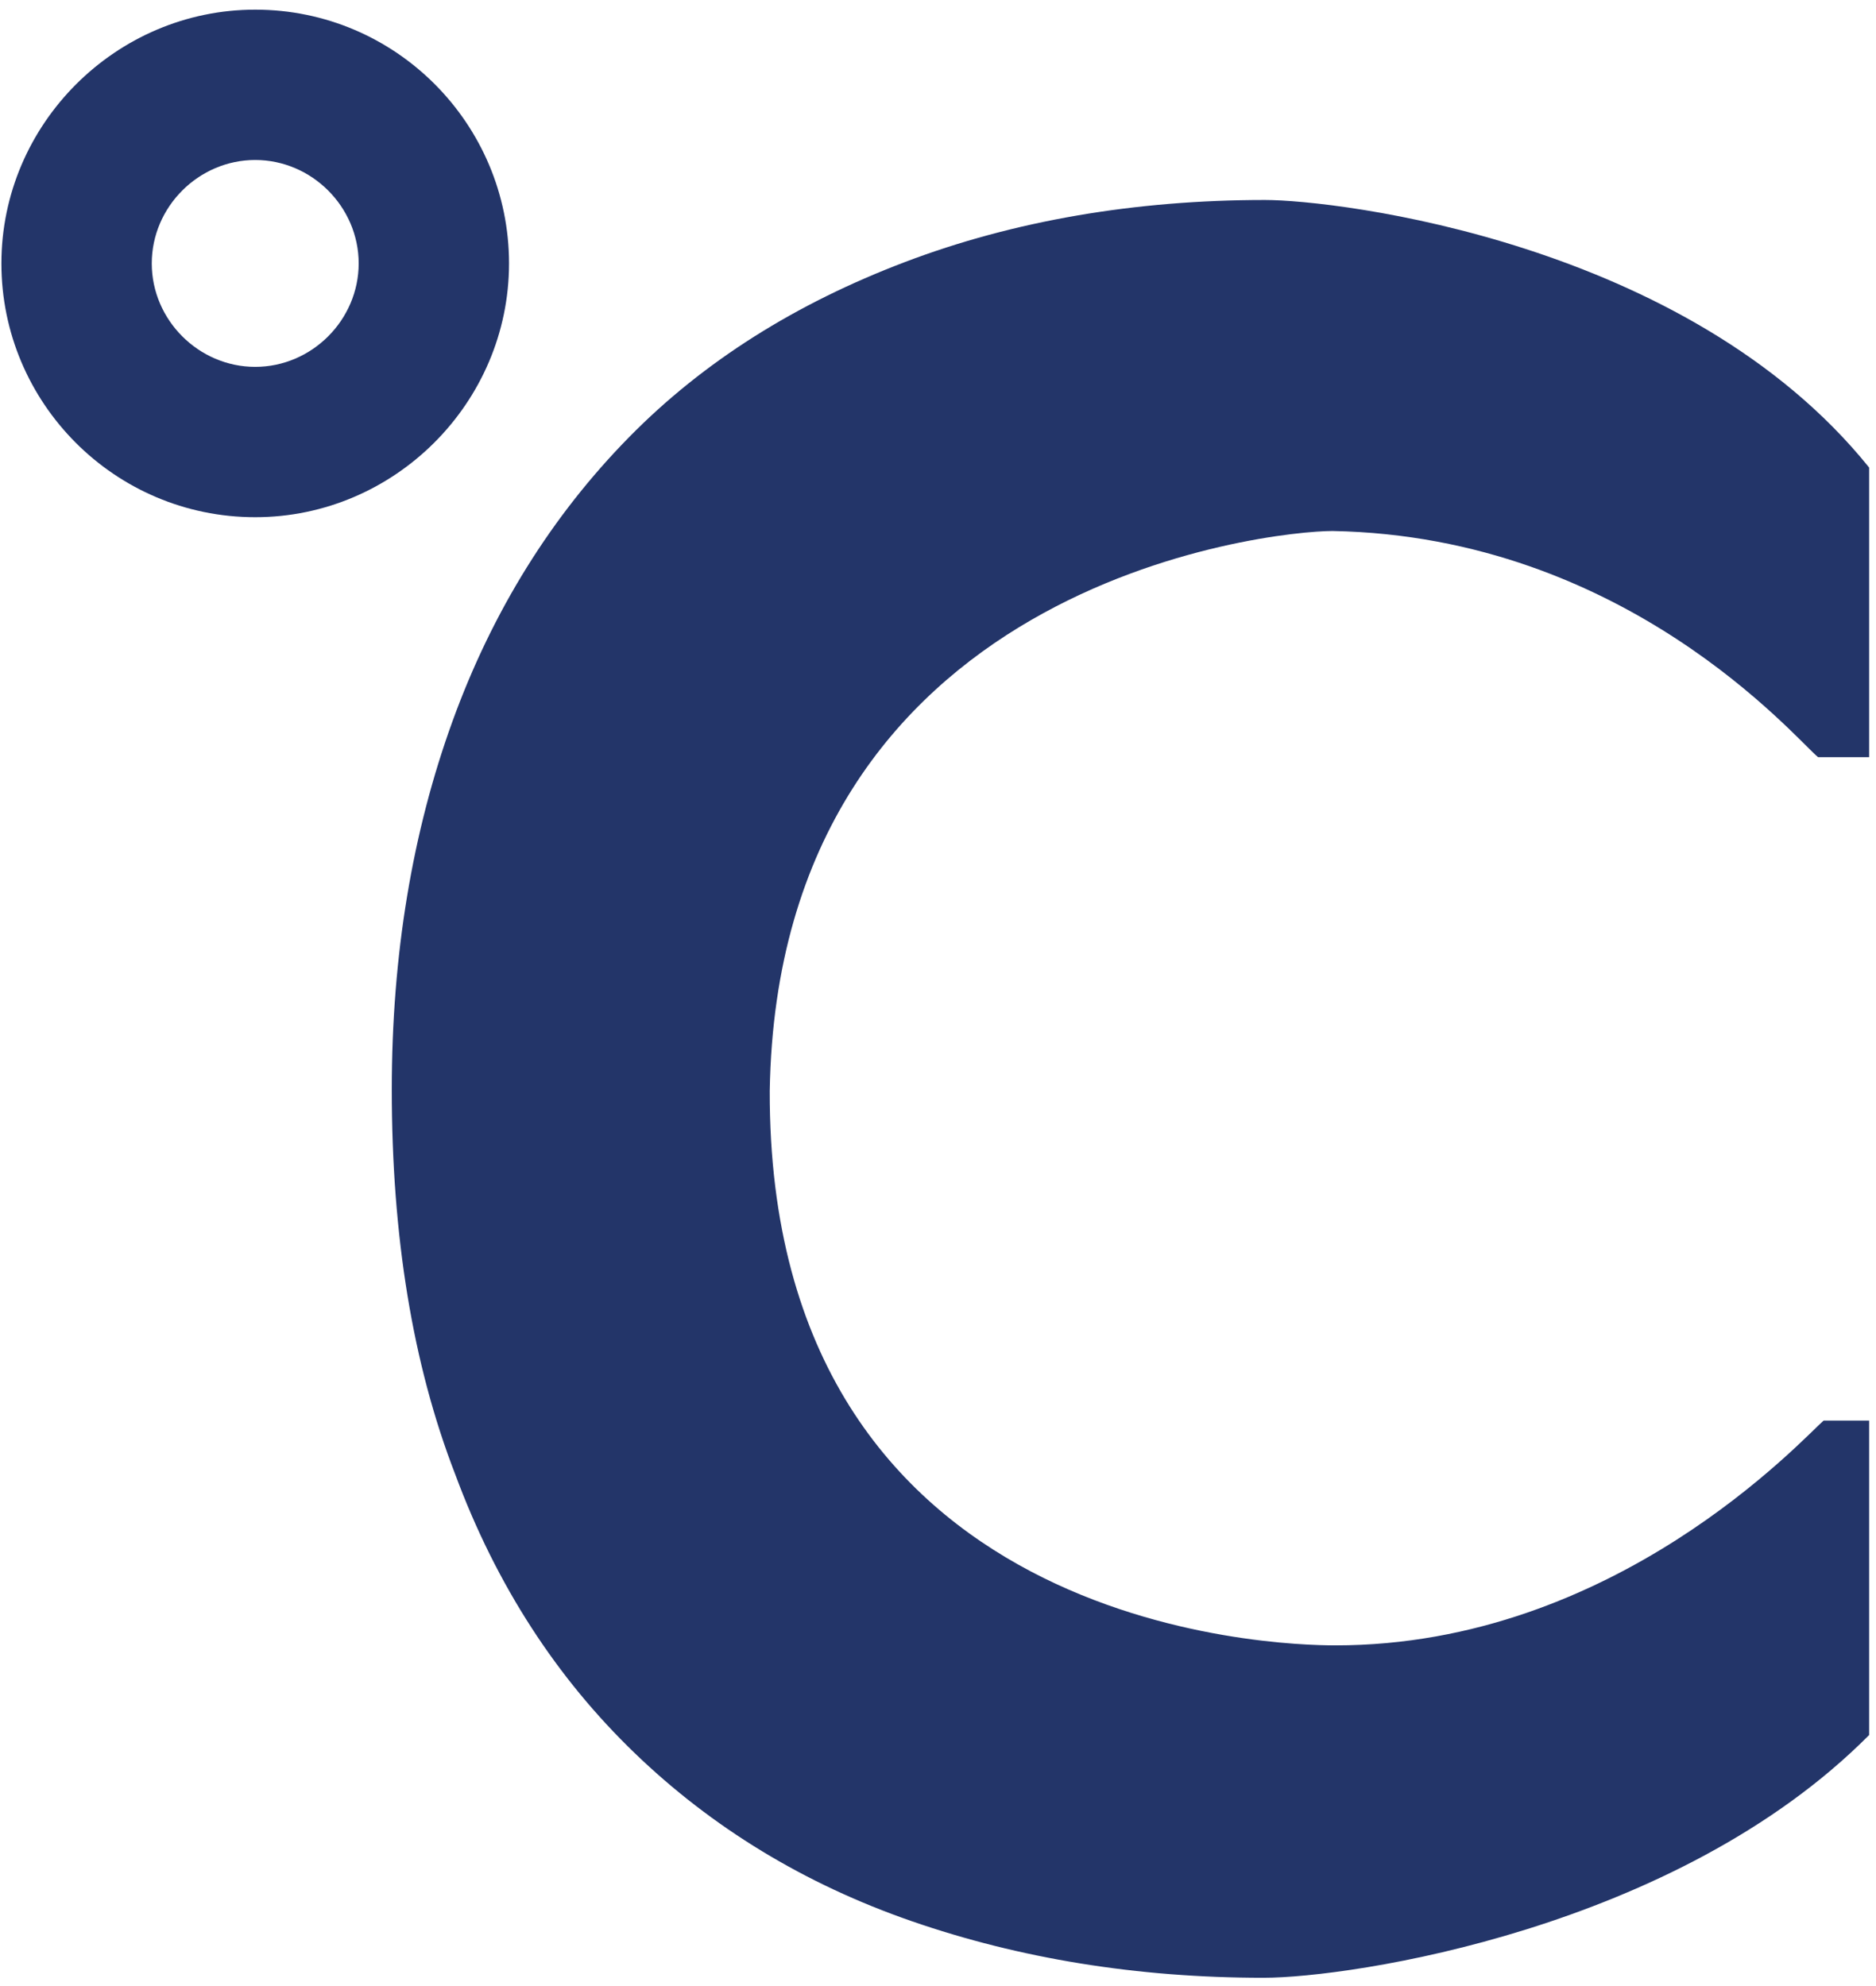
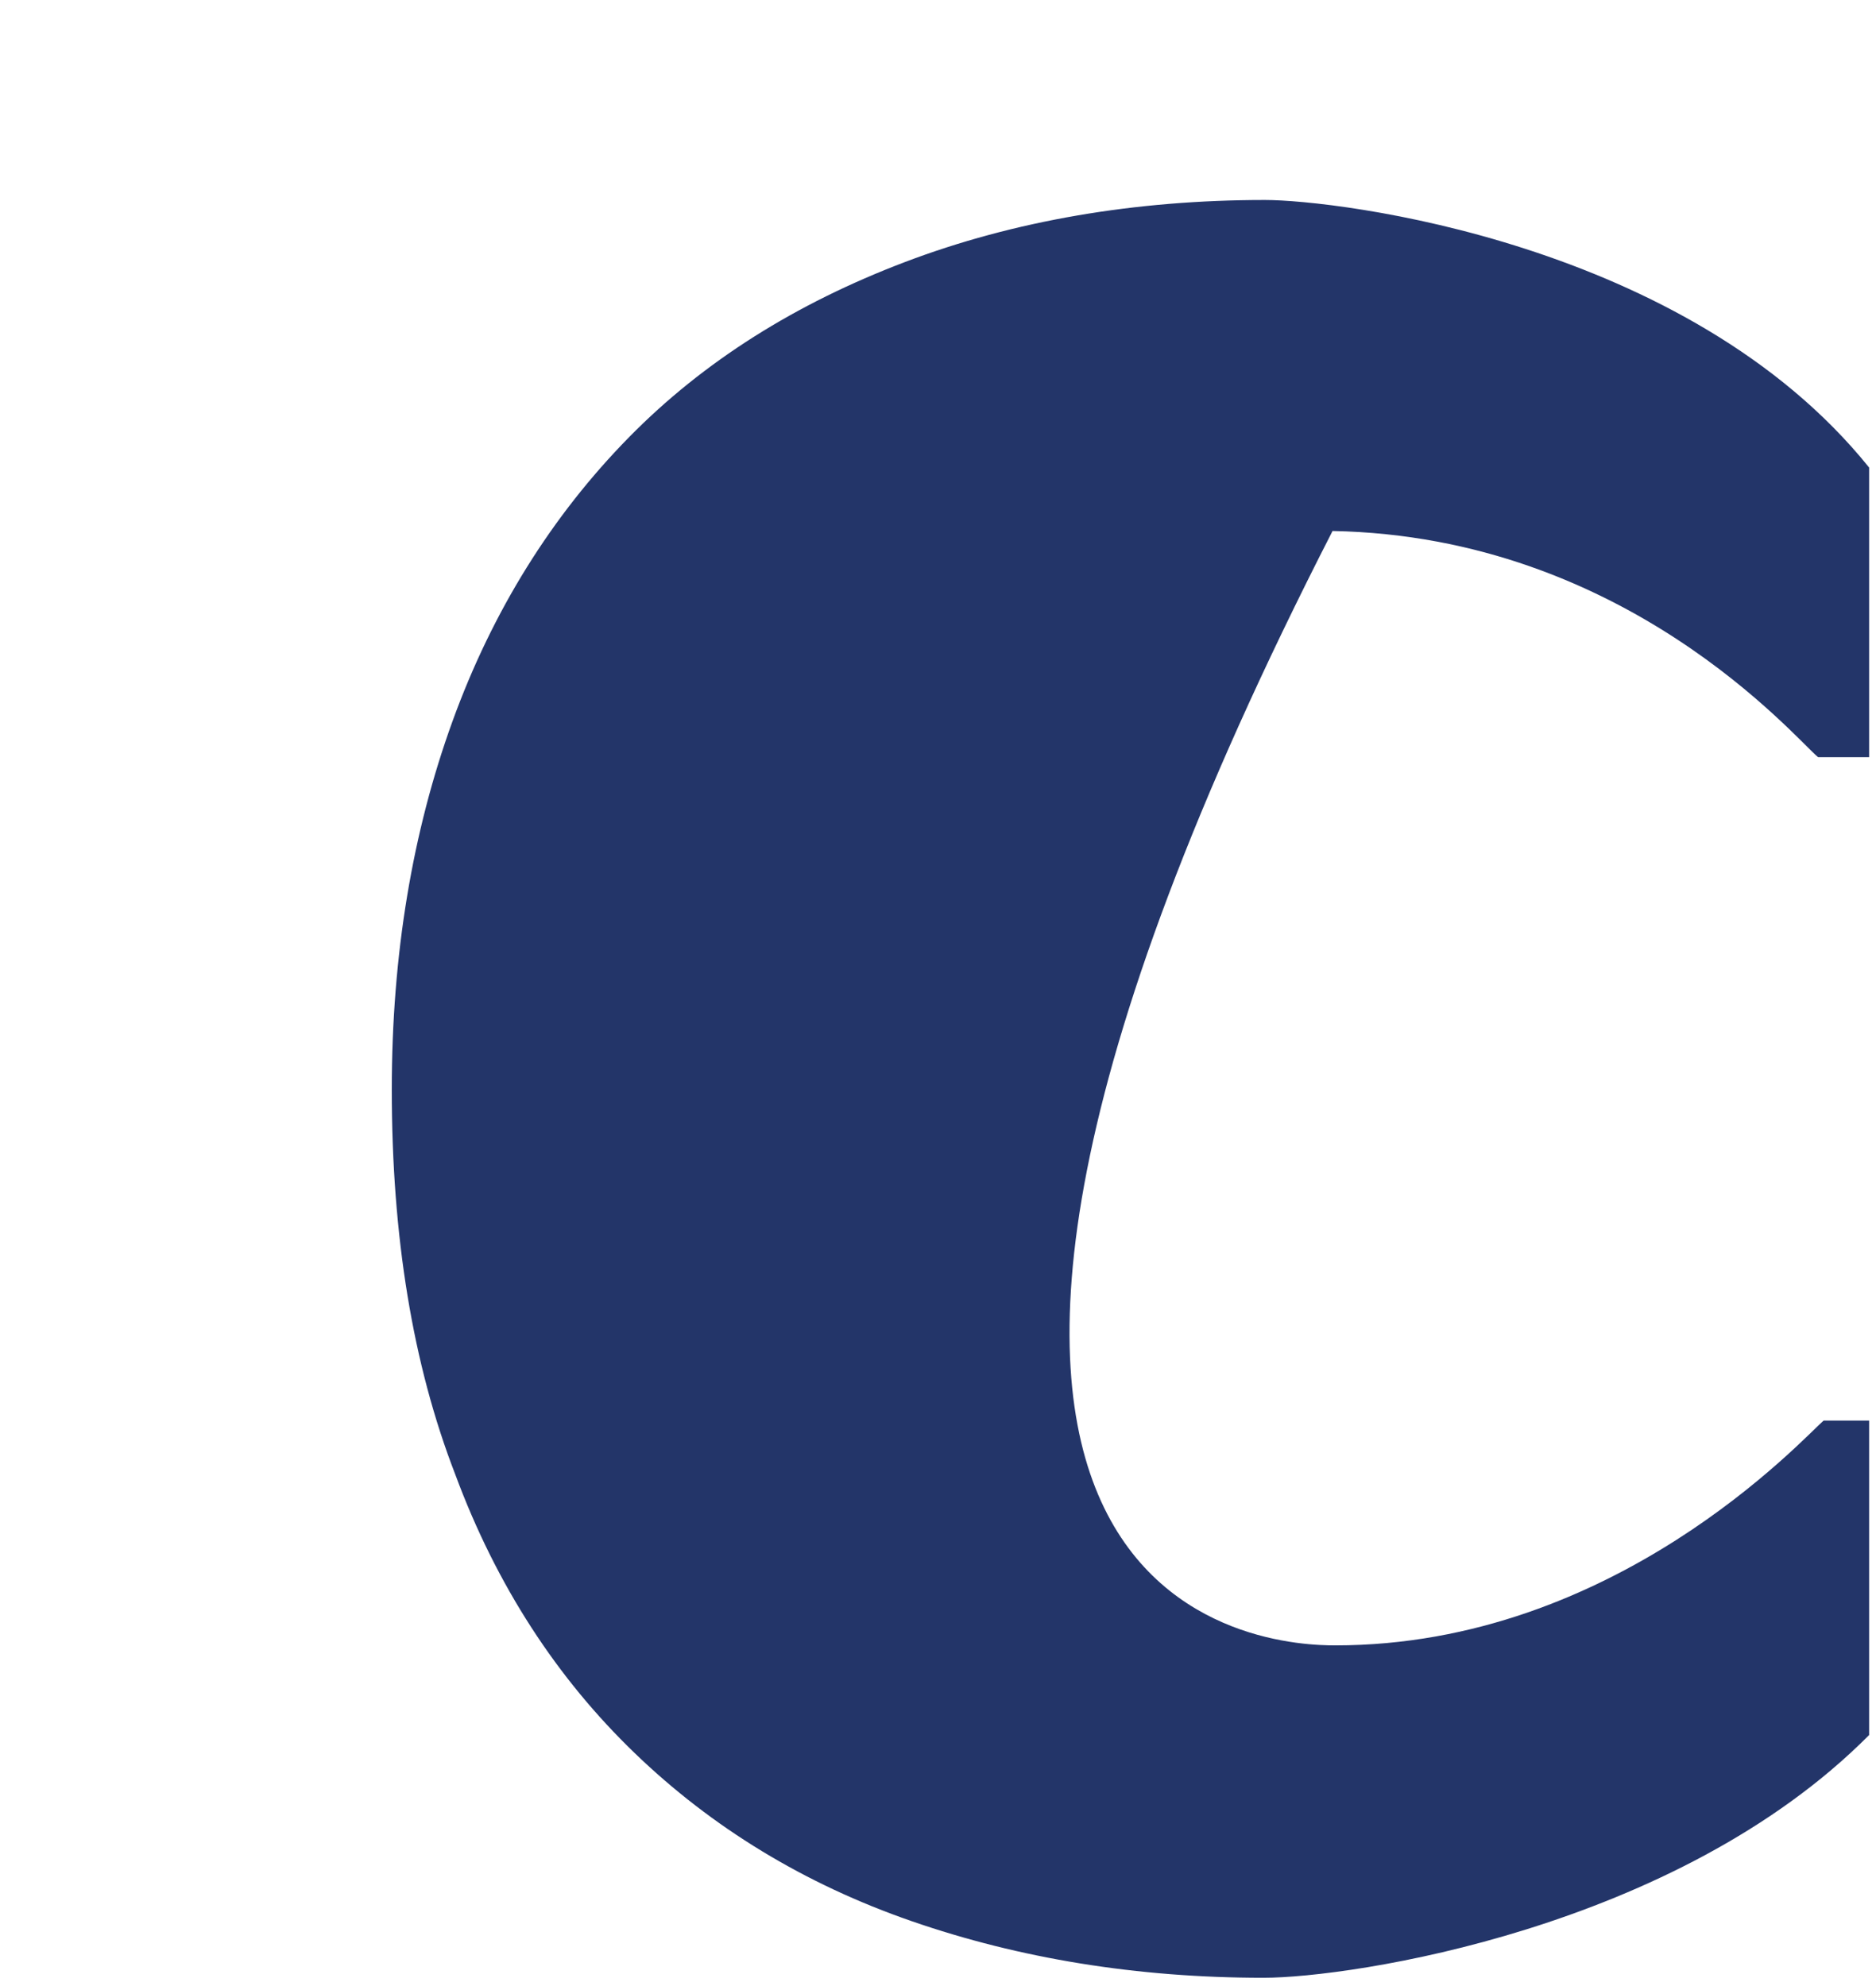
<svg xmlns="http://www.w3.org/2000/svg" width="136" height="144" viewBox="0 0 136 144" fill="none">
-   <path d="M91.602 143.4C82.402 143.4 73.902 142 66.102 139.3C58.302 136.6 51.602 132.5 46.002 127.1C40.402 121.7 36.002 115 33.002 106.9C29.902 98.9 28.402 89.6 28.402 79C28.402 69.2 29.902 60.3 32.802 52.3C35.702 44.3 40.002 37.4 45.602 31.7C51.002 26.2 57.702 22 65.602 19C73.502 16 82.302 14.5 91.702 14.5C96.902 14.5 122.302 17.5 135.502 33.9V54.9H131.802C130.202 53.6 117.902 38.9 96.602 38.5C92.102 38.5 56.402 42.2 55.802 79.1C55.702 118.4 92.702 119.3 96.802 119.3C117.102 119.3 130.702 104.3 132.202 103H135.502V125.8C121.502 139.9 97.902 143.4 91.602 143.4Z" fill="#233569" />
-   <path d="M18.502 37.5C8.302 37.5 0.102 29.2 0.102 19.1C0.102 9 8.402 0.7 18.502 0.7C28.702 0.7 36.902 9 36.902 19.1C36.902 29.2 28.602 37.5 18.502 37.5ZM18.502 11.6C14.402 11.6 11.002 15 11.002 19.1C11.002 23.2 14.402 26.6 18.502 26.6C22.602 26.6 26.002 23.2 26.002 19.1C26.002 15 22.602 11.6 18.502 11.6Z" fill="#233569" />
+   <path d="M91.602 143.4C82.402 143.4 73.902 142 66.102 139.3C58.302 136.6 51.602 132.5 46.002 127.1C40.402 121.7 36.002 115 33.002 106.9C29.902 98.9 28.402 89.6 28.402 79C28.402 69.2 29.902 60.3 32.802 52.3C35.702 44.3 40.002 37.4 45.602 31.7C51.002 26.2 57.702 22 65.602 19C73.502 16 82.302 14.5 91.702 14.5C96.902 14.5 122.302 17.5 135.502 33.9V54.9H131.802C130.202 53.6 117.902 38.9 96.602 38.5C55.702 118.4 92.702 119.3 96.802 119.3C117.102 119.3 130.702 104.3 132.202 103H135.502V125.8C121.502 139.9 97.902 143.4 91.602 143.4Z" fill="#233569" />
</svg>